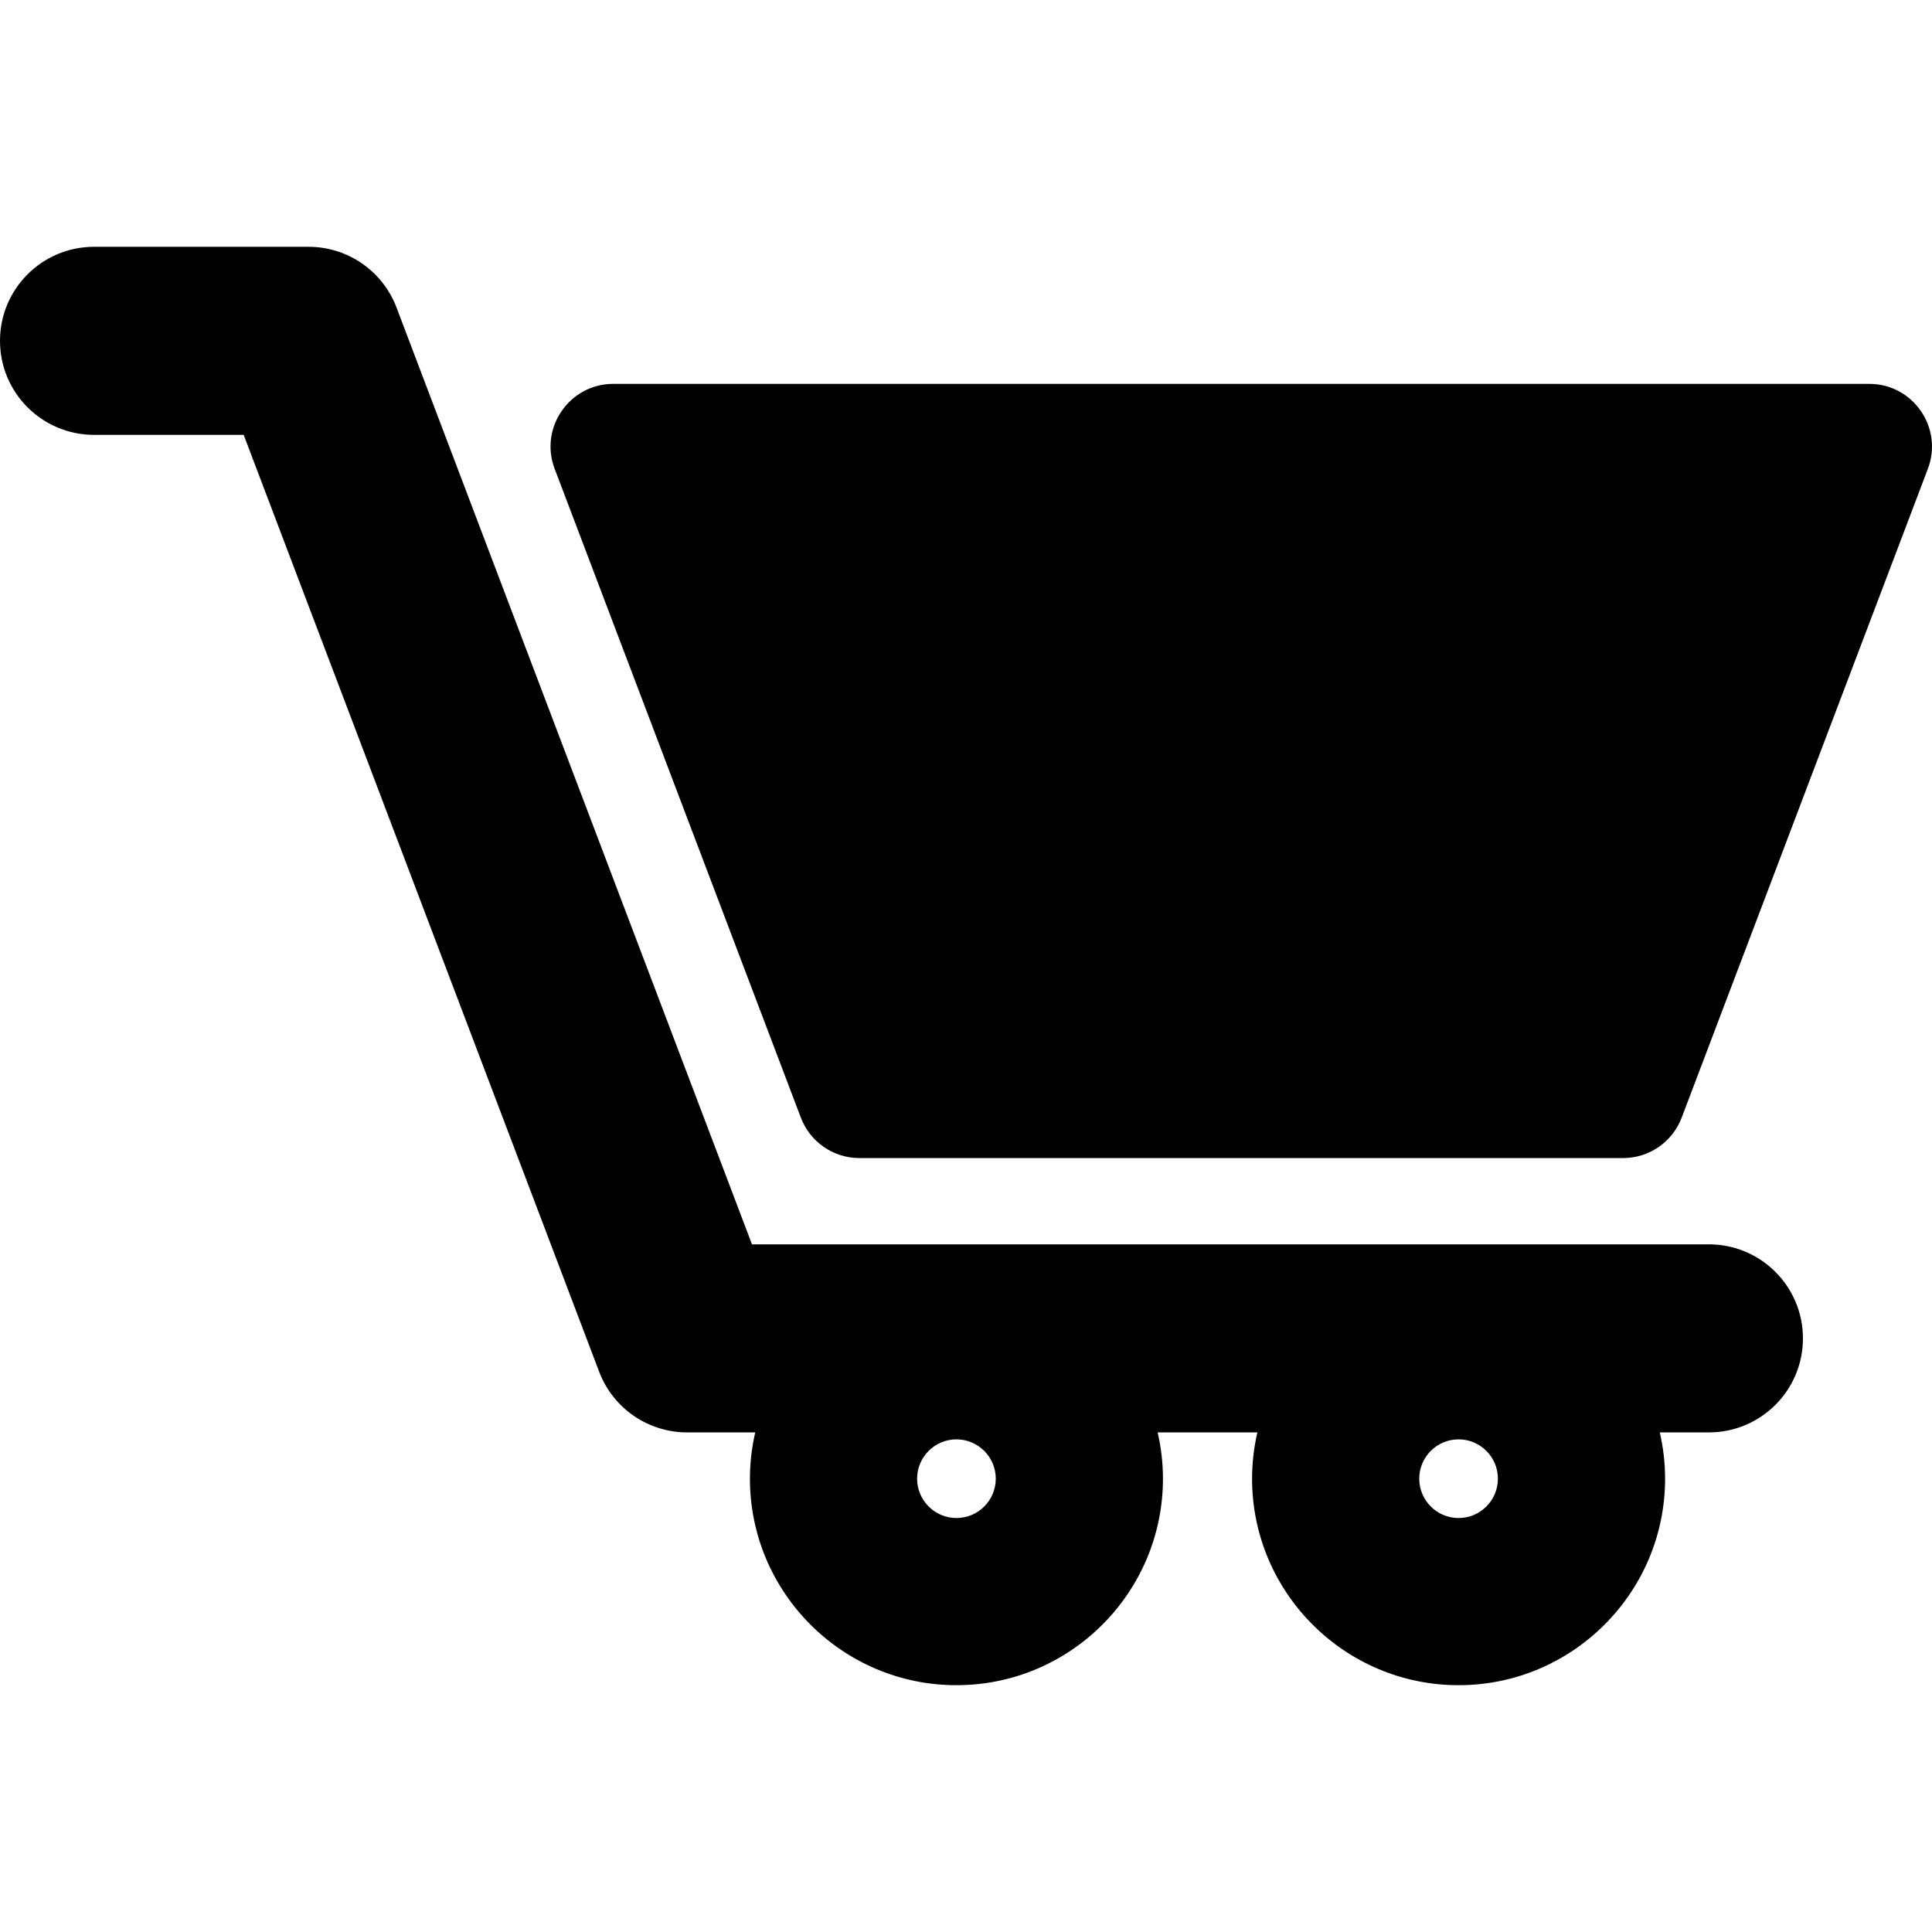
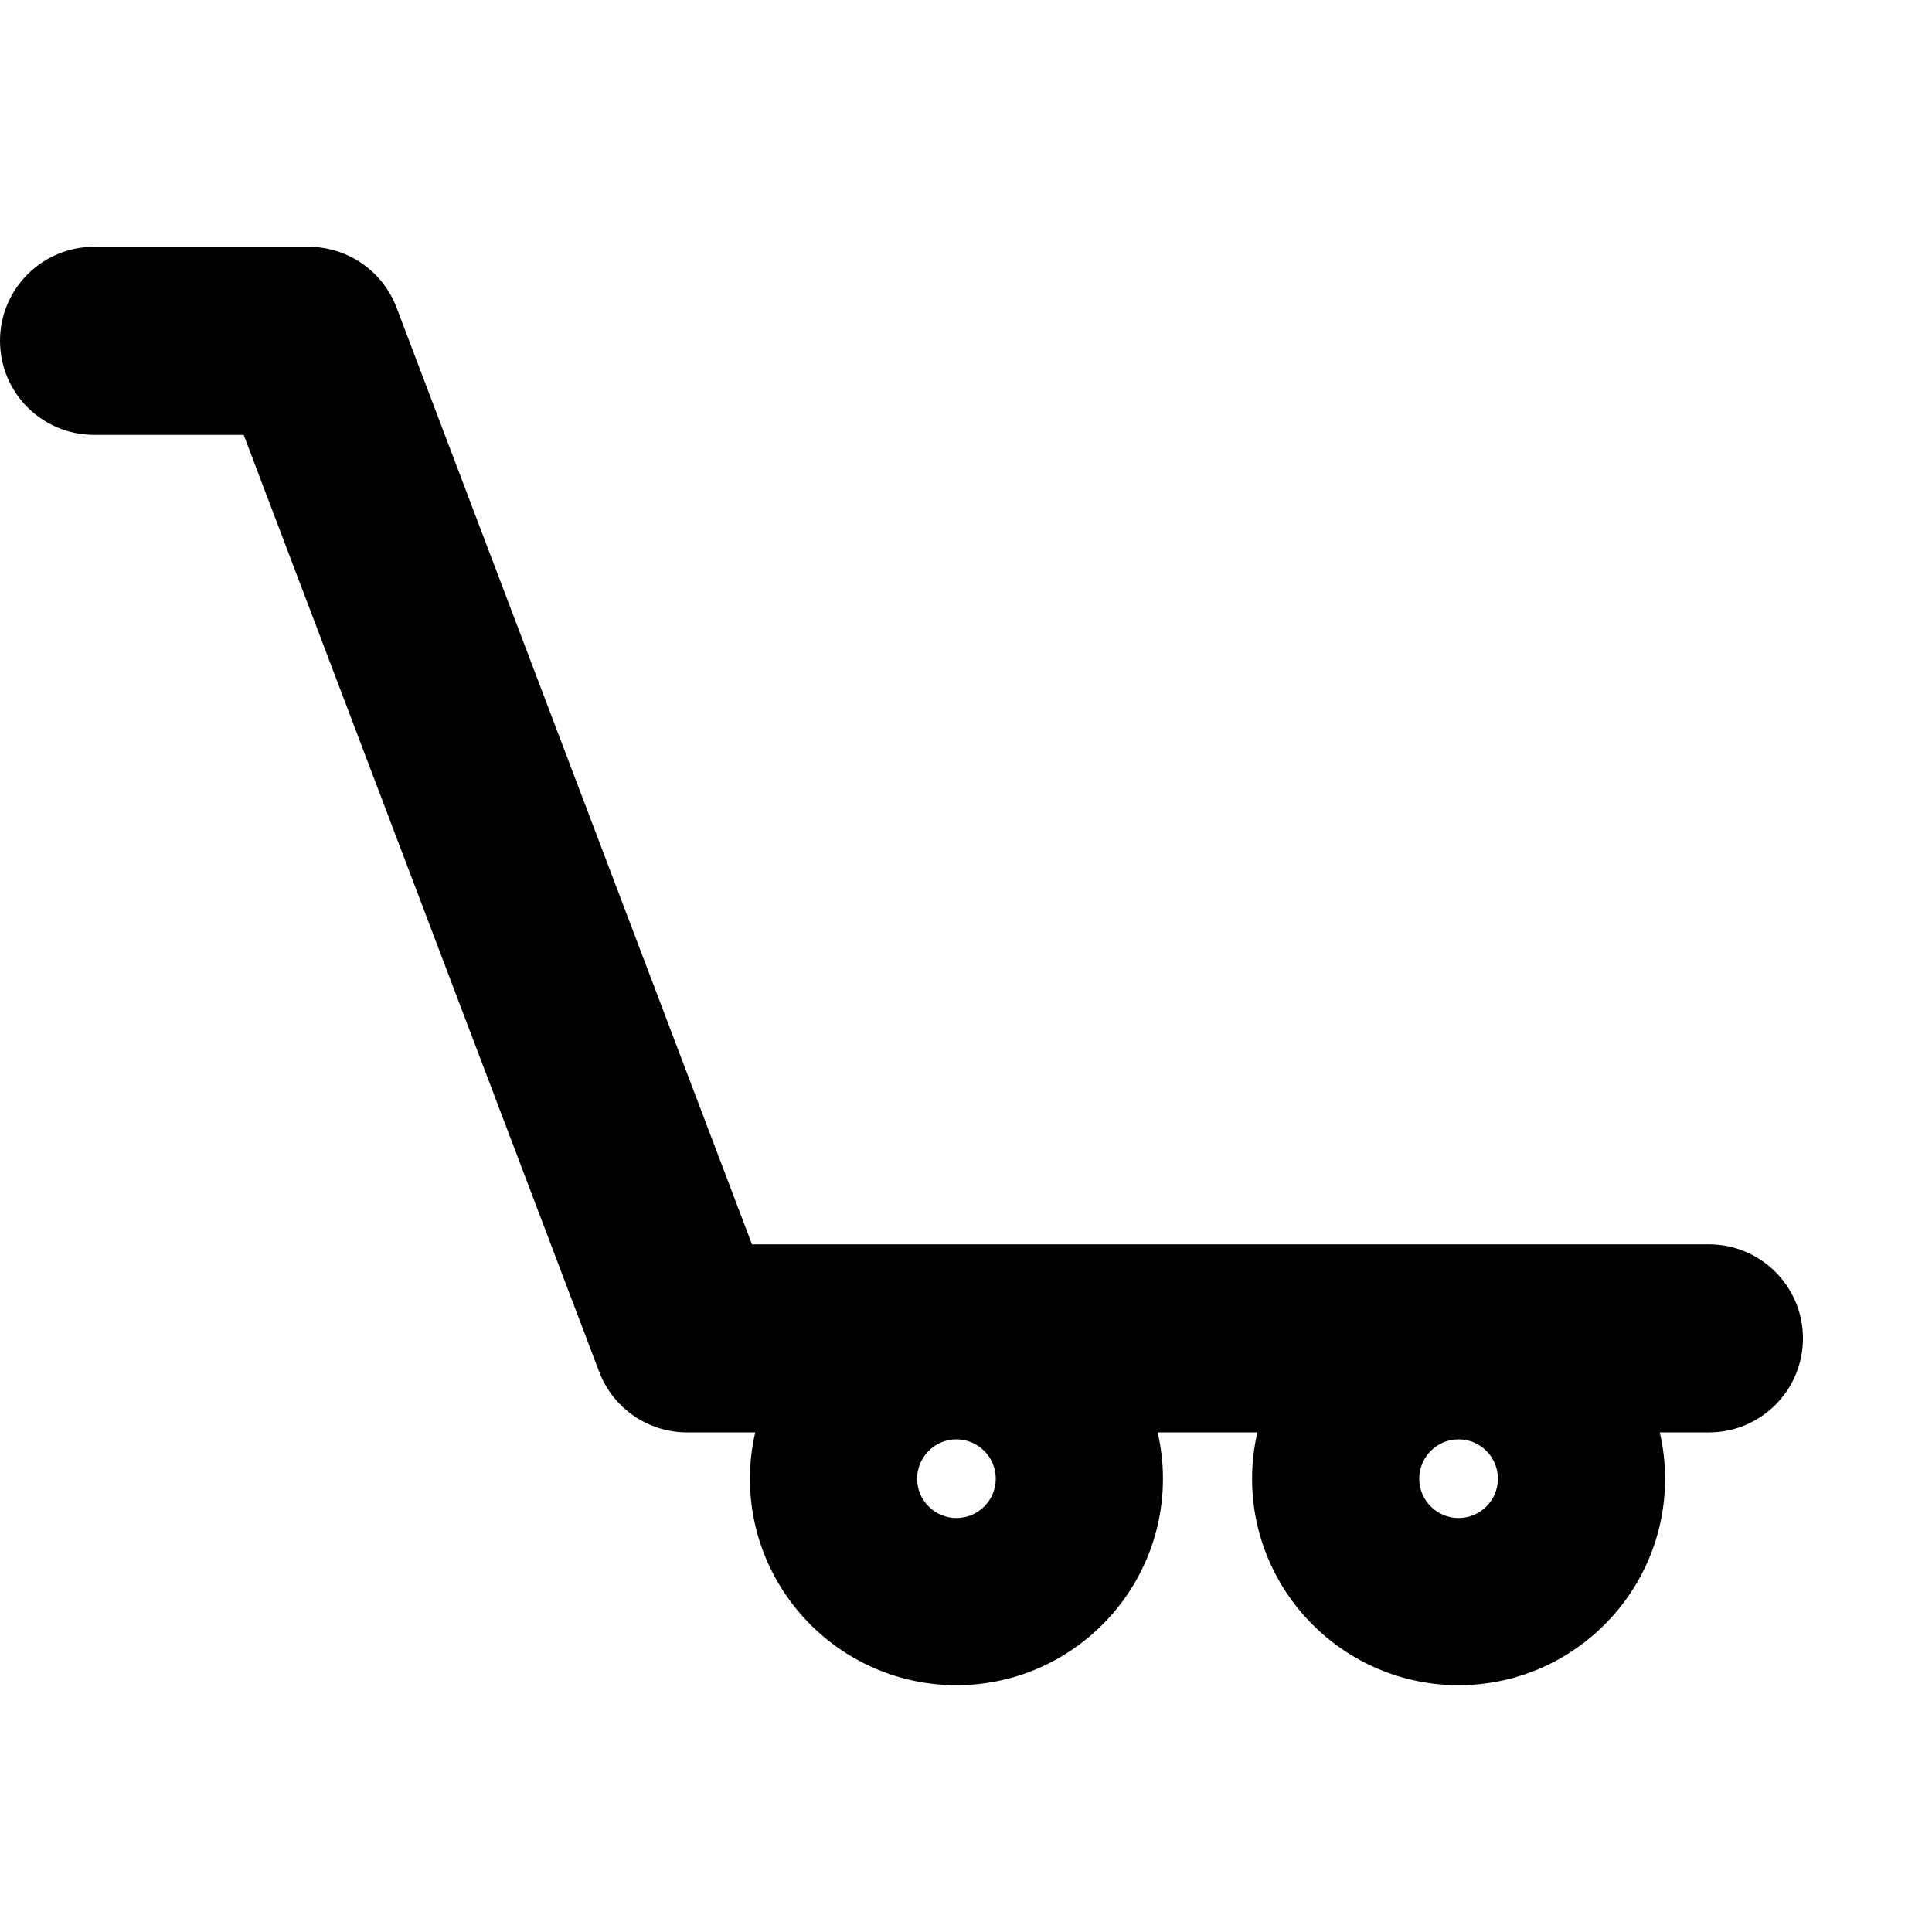
<svg xmlns="http://www.w3.org/2000/svg" version="1.1" id="Layer_1" x="0px" y="0px" viewBox="0 0 511.999 511.999" style="enable-background:new 0 0 511.999 511.999;" xml:space="preserve">
  <g>
    <g>
-       <path d="M495.373,101.728H162.522c-11.617,0-19.654,11.648-15.532,22.507l65.242,171.947c2.448,6.453,8.631,10.72,15.532,10.72    h202.367c6.901,0,13.085-4.267,15.532-10.72l65.242-171.947C515.027,113.373,506.987,101.728,495.373,101.728z" />
-     </g>
+       </g>
  </g>
  <g>
    <g>
      <path d="M452.876,329.764H199.281l-94.205-248.28c-3.673-9.679-12.946-16.079-23.3-16.079H24.92C11.158,65.404,0,76.562,0,90.324    c0,13.763,11.158,24.92,24.92,24.92h39.659l94.205,248.279c3.673,9.679,12.946,16.079,23.3,16.079h18.06    c-0.907,3.946-1.403,8.047-1.403,12.265c0,30.177,24.55,54.727,54.727,54.727c30.176,0,54.727-24.55,54.727-54.727    c0-4.218-0.495-8.319-1.403-12.265h26.423c-0.907,3.946-1.403,8.047-1.403,12.265c0,30.177,24.55,54.727,54.727,54.727    c30.176,0,54.727-24.55,54.727-54.727c0-4.218-0.495-8.319-1.403-12.265h13.017c13.762,0,24.92-11.158,24.92-24.92    C477.797,340.92,466.64,329.764,452.876,329.764z M253.466,402.292c-5.747,0-10.424-4.676-10.424-10.424    c0-5.748,4.676-10.424,10.424-10.424c5.748,0,10.424,4.676,10.424,10.424C263.891,397.616,259.215,402.292,253.466,402.292z     M386.537,402.292c-5.748,0-10.424-4.676-10.424-10.424c0-5.748,4.676-10.424,10.424-10.424c5.747,0,10.424,4.676,10.424,10.424    C396.96,397.616,392.284,402.292,386.537,402.292z" />
    </g>
  </g>
  <g>
</g>
  <g>
</g>
  <g>
</g>
  <g>
</g>
  <g>
</g>
  <g>
</g>
  <g>
</g>
  <g>
</g>
  <g>
</g>
  <g>
</g>
  <g>
</g>
  <g>
</g>
  <g>
</g>
  <g>
</g>
  <g>
</g>
</svg>